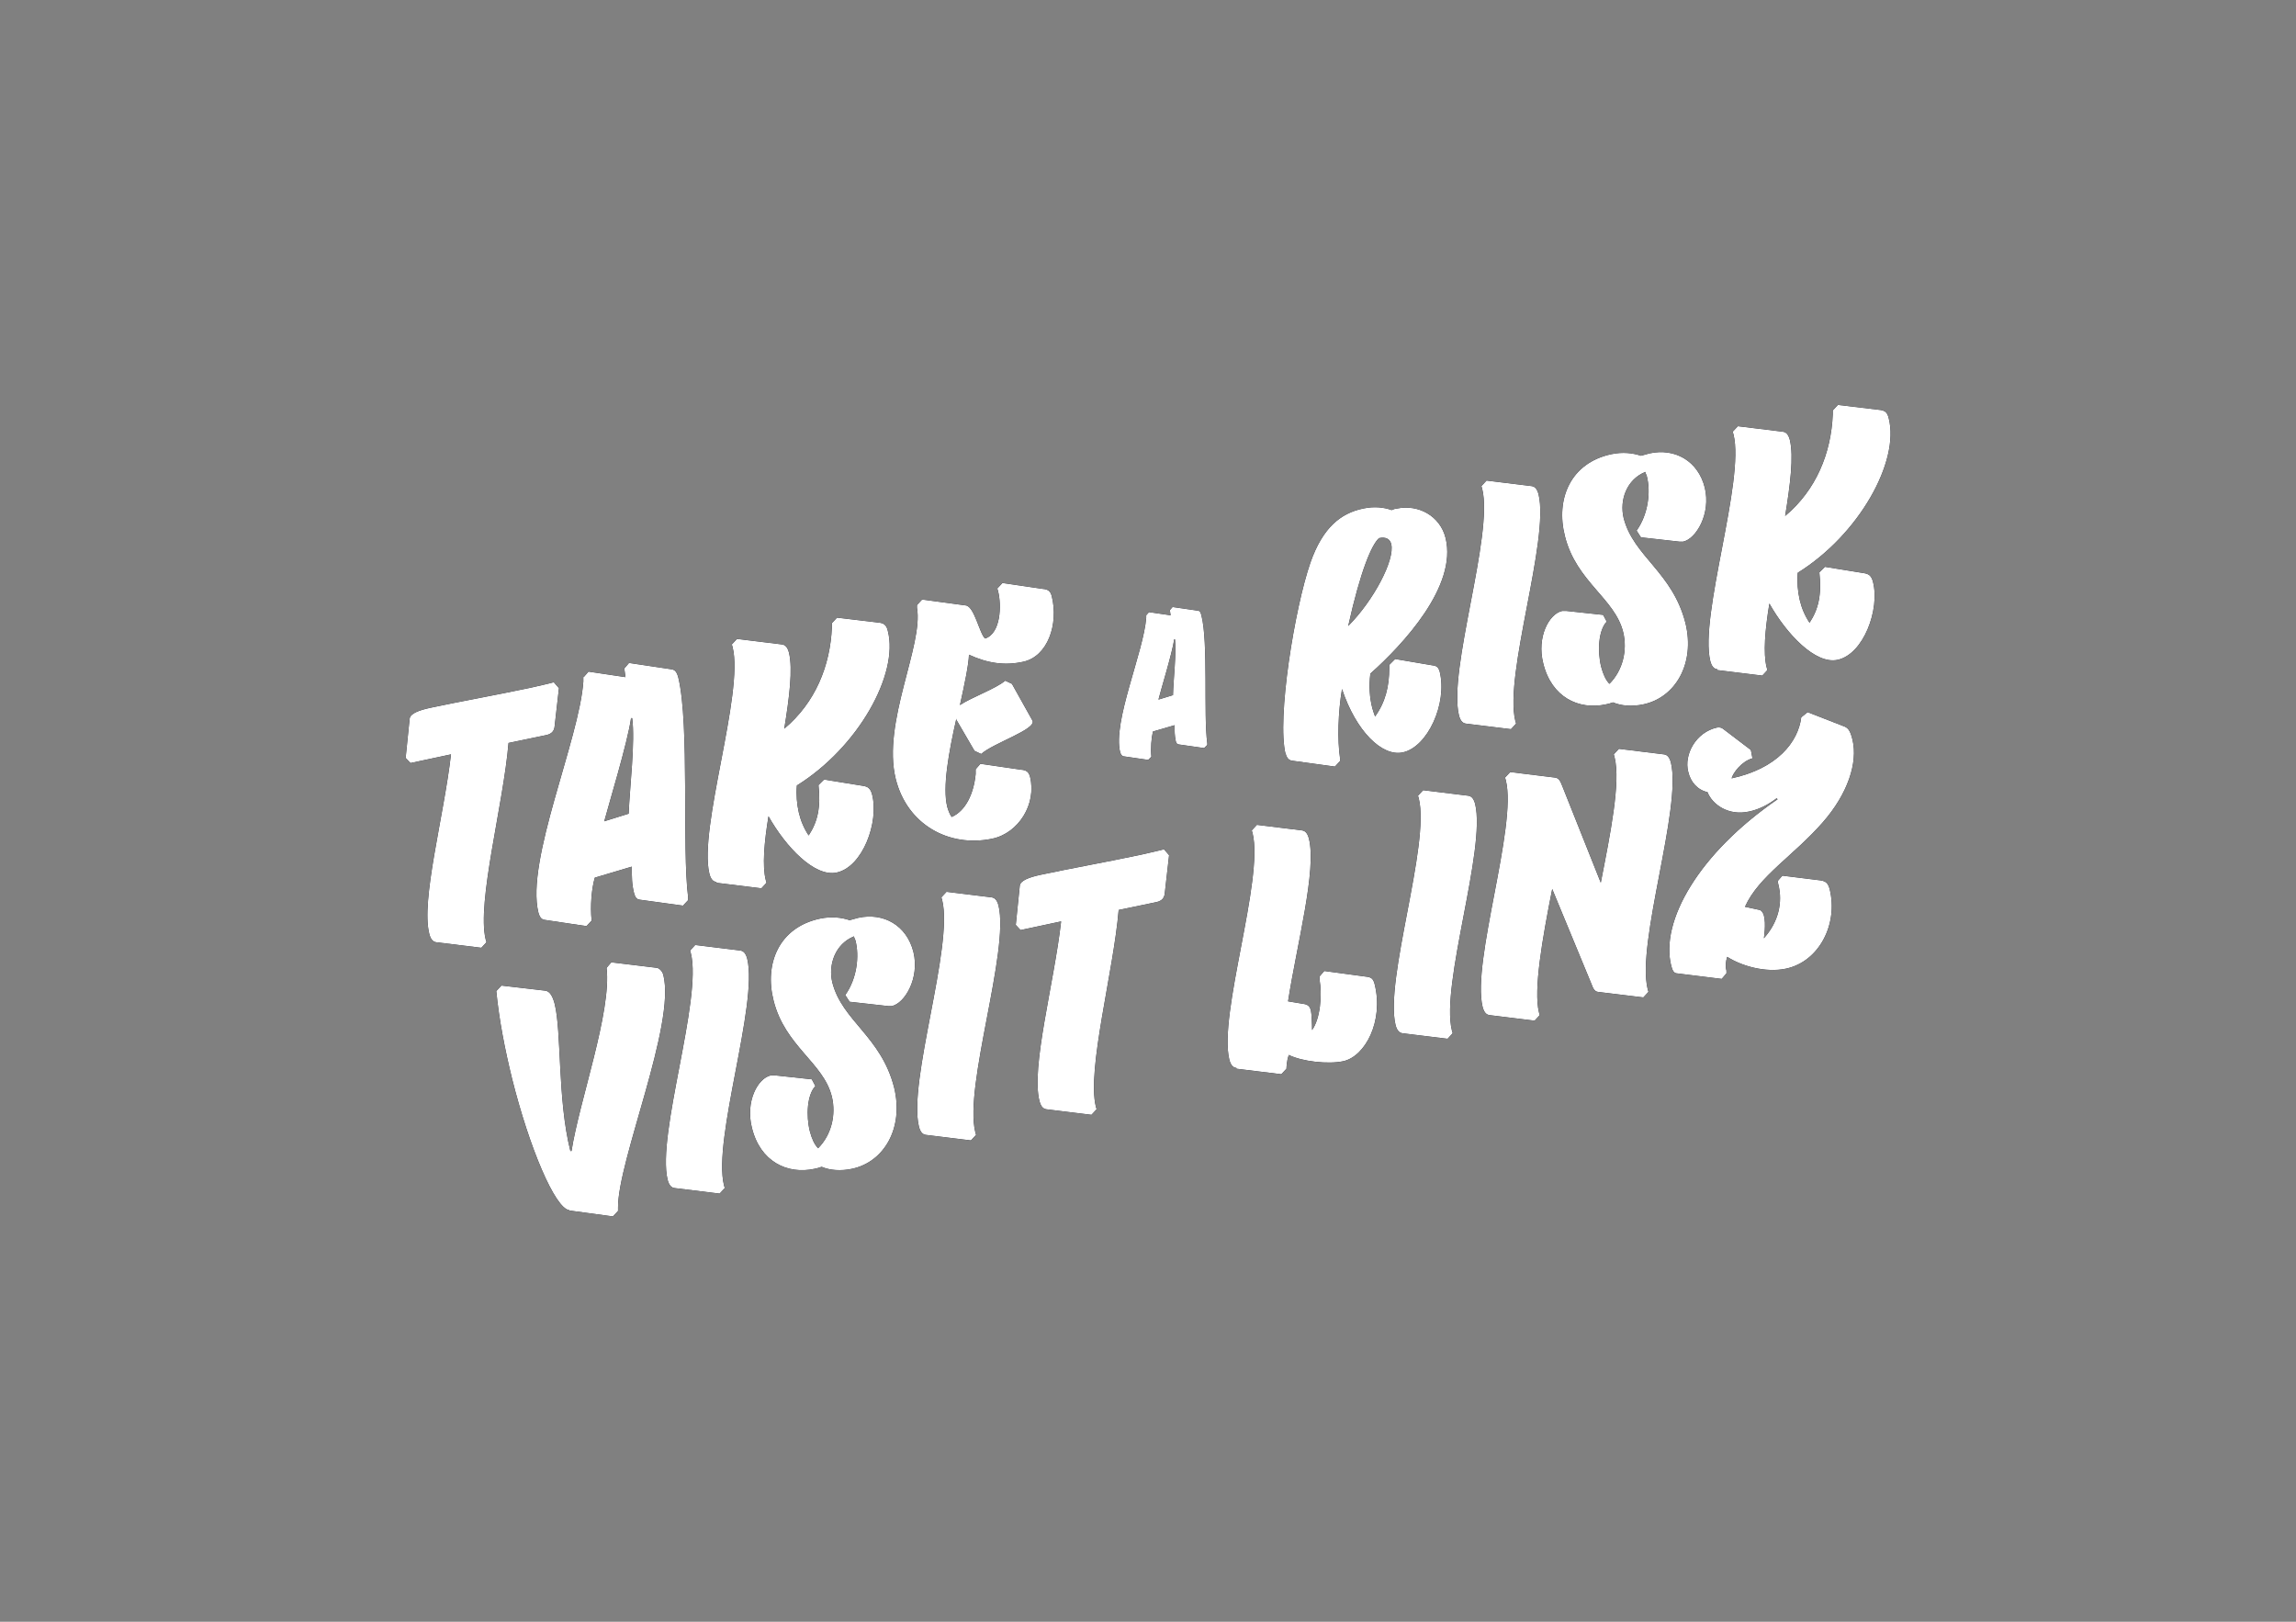
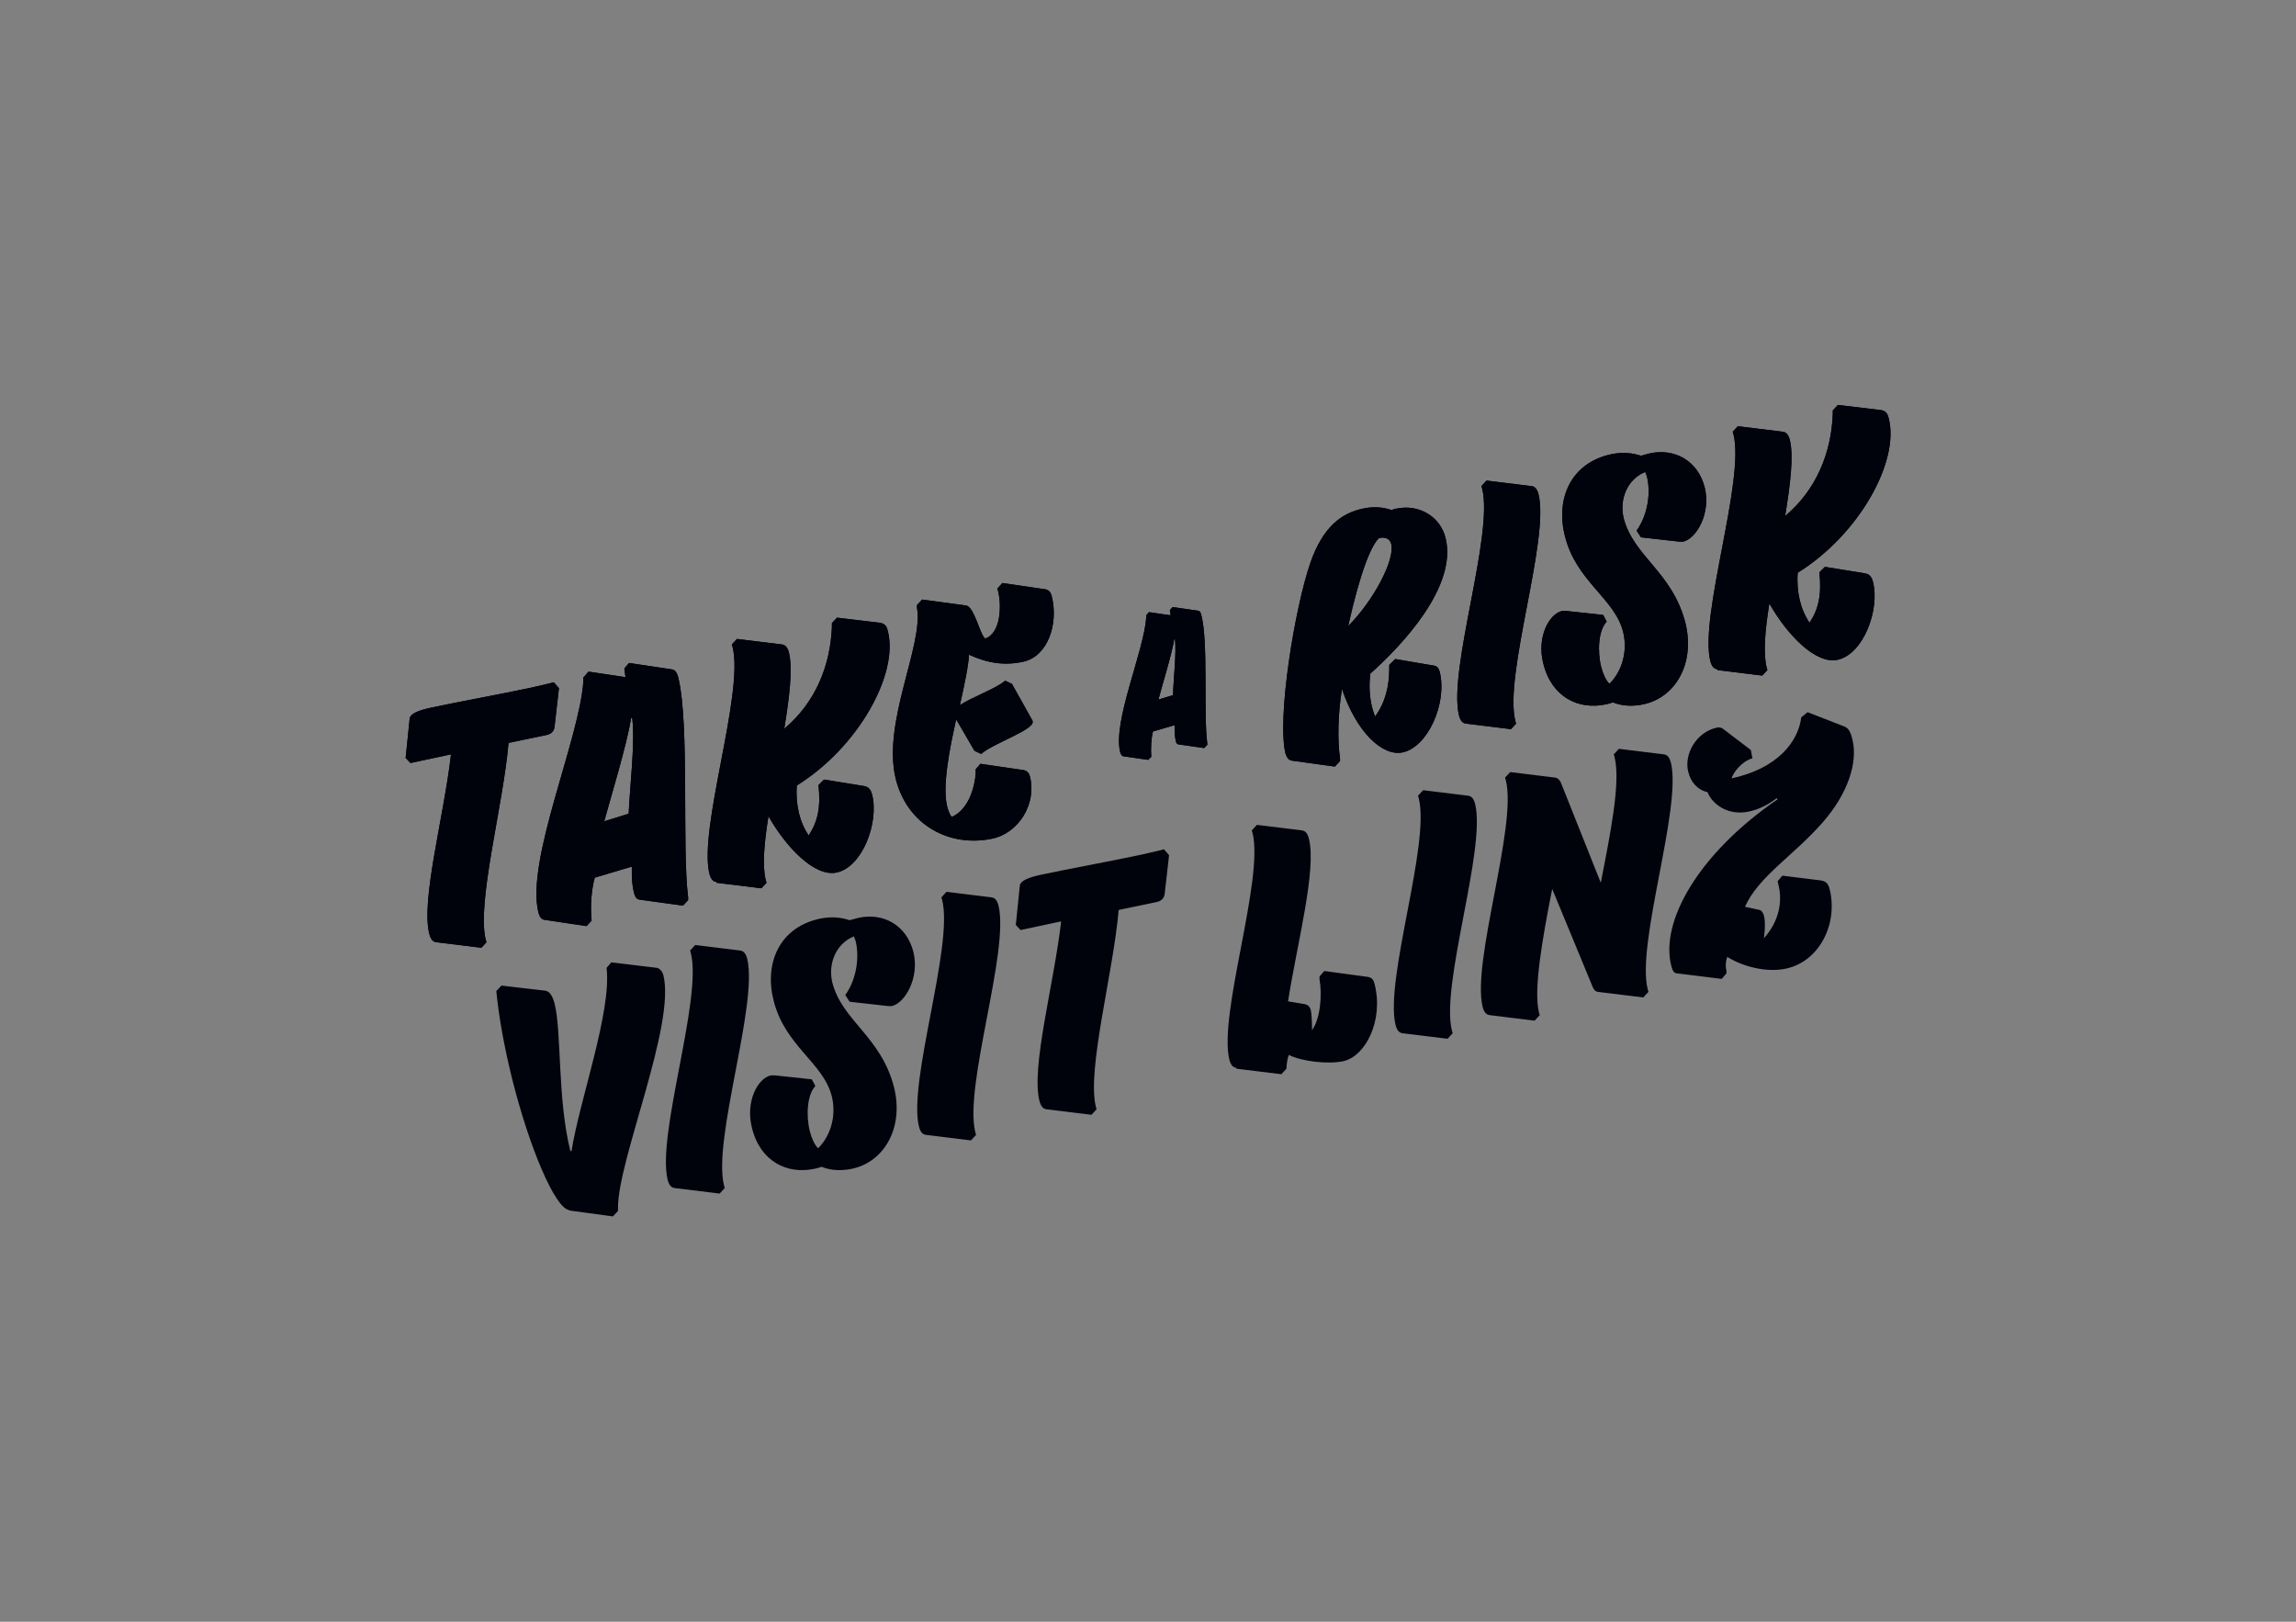
<svg xmlns="http://www.w3.org/2000/svg" id="Schwarz" version="1.1" viewBox="0 0 582.9 411.7">
  <rect x="0" y="0" width="582.9" height="411.7" fill="#808080" stroke="none" />
  <defs>
    <style>
      .st0 {
        fill: none;
      }

      .st1 {
        fill: #00020c;
      }

      .st2 {
        fill: #fff;
      }
    </style>
  </defs>
  <g>
-     <path class="st1" d="M451,202.6l.3.3c-20,13.7-29.9,31-27,42.3.3,1.2.7,1.9,1.5,1.9l11.3,1.4,1.2-1.4v-.7c-.3-1.1-.2-2.3.2-3.5,3.6,2.3,9.7,4.1,14.9,3,8.5-1.8,13.3-11.4,11.1-20.2-.4-1.5-1-2-2.3-2.2l-9.7-1.2-1.2,1.4.2.9c1.1,4.4.1,9.4-3.7,13.6,0,0,.6-3.7,0-5.8-.2-.7-.6-1.3-1.1-1.4l-3.7-.8c3.5-7.8,12.4-13,19.8-21.5,6.3-7.2,8.9-15.1,7.5-20.9-.6-2.5-1.2-3.1-2.4-3.5l-9-3.5-1.6,1.3c-.8,6.3-6.1,13-17.7,15.5.4-1.4,2.5-4.3,5.3-5.1l-.4-2.1-7.1-5.4c-.4-.3-.9-.4-1.5-.3-5.4,1.2-8.4,6.9-7.3,11.2.6,2.6,2.3,4.6,4.9,5.2,1.2,3.1,5.3,6.1,10.6,4.9,2.4-.5,4.8-1.7,7-3.4M394,225.5l10,24.2c.5,1.4.9,2,1.7,2.1l11.5,1.4,1.3-1.4-.2-.7c-2.9-11.7,8.7-46,5.9-57.5-.4-1.5-1-2-1.8-2.1l-11.4-1.4-1.3,1.4.2.7c1.6,6.4-1.1,19.6-3.5,31.9l-9.8-24.6c-.5-1.4-1-2-1.8-2.1l-11.4-1.4-1.3,1.4.2.7c2.9,11.7-8.7,46-5.9,57.5.4,1.5,1,2,1.8,2.1l11.4,1.4,1.3-1.4-.2-.7c-1.4-5.7.8-18.4,3.4-31.5M356.1,262.3l11.4,1.4,1.3-1.4-.2-.7c-2.9-11.7,8.7-46,5.9-57.5-.4-1.5-1-2-1.8-2.1l-11.4-1.4-1.3,1.4.2.7c2.9,11.7-8.7,46-5.9,57.5.4,1.5,1,2,1.8,2.1M313.9,271.3l11.4,1.4,1.3-1.4s0-1.9.6-3.5c3.4,1.7,10,2.4,13.8,1.6,5.6-1.2,10.3-10.2,8-19.5-.3-1.2-.7-1.7-1.7-1.9l-11.1-1.5-1.2,1.4v.7c.7,4.1.2,10-1.9,12.9,0-1.5-.1-4.1-.3-5-.2-.8-.6-1.4-1.6-1.6l-4.2-.7c2.3-14.7,7.3-33.3,5.3-41.3-.4-1.5-1-2-1.8-2.1l-11.4-1.4-1.3,1.4.2.7c2.9,11.7-8.7,46-5.9,57.5.4,1.5,1,2,1.8,2.1M257.8,234.7l1.3,1.4,10.3-2.2c-1.8,15.8-7.7,37.1-5.5,45.6.4,1.5,1,2,1.8,2.1l11.4,1.4,1.3-1.4-.2-.7c-2.3-9.4,4.5-34.3,5.8-49.9l9.6-2c1.4-.3,2-1.1,2.1-2.2l1.1-9.7-1.3-1.5c-1.8.5-3.8.9-5.9,1.4-9.5,2-17.5,3.4-25.5,5.1-2.7.6-5.1,1.4-5.2,2.8l-1,9.8ZM235.1,288.1l11.4,1.4,1.3-1.4-.2-.7c-2.9-11.7,8.7-46,5.9-57.5-.4-1.5-1-2-1.8-2.1l-11.4-1.4-1.3,1.4.2.7c2.9,11.7-8.7,46-5.9,57.5.4,1.5,1,2,1.8,2.1M216.8,237.6c0,.4.3.8.4,1.2,1,3.9.4,9.6-2.6,13.8l1.1,1.7,9.8,1.1c.3,0,.7,0,.9,0,3.3-.7,7.1-7.1,5.5-13.7-1.7-6.8-7.6-10.1-14-8.7-.8.2-1.5.4-2.2.6-2.1-.7-4.6-1-7.5-.4-10.4,2.2-14.2,11.4-11.8,20.8,2.9,11.6,12.7,15.8,14.8,24.4,1.1,4.6-.1,9.7-3.5,13.1-.9-.9-1.6-2.4-2.1-4.3-1-4-.7-9.3,1.4-11.5l-.9-1.7-9.3-1c-.4,0-.7,0-1.1,0-3.3.7-6.5,6.6-4.8,13.3,2.1,8.6,9,11.9,15.9,10.4.6-.1,1.2-.3,1.8-.5,2.1.9,4.9,1.1,7.7.5,8.1-1.7,13.2-10.3,10.7-20.6-3.3-13-13.2-16.9-15.7-26.7-1.1-4.6.8-9.8,5.5-11.7M171.3,301.6l11.4,1.4,1.3-1.4-.2-.7c-2.9-11.7,8.7-46,5.9-57.5-.4-1.5-1-2-1.8-2.1l-11.4-1.4-1.3,1.4.2.7c2.9,11.7-8.7,46-5.9,57.5.4,1.5,1,2,1.8,2.1M144.6,307.3l11,1.5,1.3-1.4v-.8c-.1-12,14.7-46.5,11.5-59.1-.3-1.1-1.1-1.7-1.6-1.8l-11.6-1.4-1.2,1.4c1.3,11.2-6.9,33.7-8.9,46.5h-.3c-3.3-13.1-2.2-30.3-4-37.4-.5-1.9-1.2-3.1-2.3-3.3l-11.2-1.3-1.3,1.4c.7,7.2,2.2,14.9,4,22.2,4.4,17.6,10.9,32.9,14.5,33.4" />
    <path class="st1" d="M436,170.1l11.4,1.4,1.3-1.4-.2-.7c-.9-3.6-.4-9.5.7-16.2,4.4,7.8,11.7,15.5,17.3,14.3,6.6-1.4,10.8-12.8,9-19.8-.4-1.5-1-2-2.3-2.2l-9.9-1.6-1.4,1.4c.6,5.7-.2,9.3-2.5,12.8-1.2-1.8-2-3.7-2.5-5.8-.5-2.2-.7-4.5-.5-6.9,15.6-9.7,25.9-28.3,23.1-39.2-.3-1.3-.8-1.9-2-2.1l-10.9-1.3-1.3,1.4v1c-.4,9.8-4.2,19.2-12.1,25.8,1.3-8,2.2-15.1,1.2-19.3-.4-1.5-1-2-1.8-2.1l-11.4-1.4-1.3,1.4.2.7c2.9,11.7-8.7,46-5.9,57.5.4,1.5,1,2,1.8,2.1M417.7,119.7c0,.4.3.8.4,1.2,1,3.9.4,9.6-2.6,13.8l1.1,1.7,9.8,1.1c.3,0,.7,0,.9,0,3.3-.7,7.1-7.1,5.5-13.7-1.7-6.8-7.6-10.1-14-8.7-.8.2-1.5.4-2.2.6-2.1-.7-4.6-1-7.5-.4-10.4,2.2-14.2,11.4-11.8,20.8,2.9,11.6,12.7,15.8,14.8,24.4,1.1,4.6-.1,9.7-3.5,13.1-.9-.9-1.6-2.4-2.1-4.3-1-4-.7-9.3,1.4-11.5l-.9-1.7-9.3-1c-.4,0-.7,0-1.1,0-3.3.7-6.5,6.6-4.8,13.3,2.1,8.6,9,11.9,15.9,10.4.6-.1,1.2-.3,1.8-.5,2.1.9,4.9,1.1,7.7.5,8.1-1.7,13.2-10.3,10.7-20.6-3.3-13-13.2-16.9-15.7-26.7-1.1-4.6.8-9.8,5.5-11.7M372.2,183.7l11.4,1.4,1.3-1.4-.2-.7c-2.9-11.7,8.7-46,5.9-57.5-.4-1.5-1-2-1.8-2.1l-11.4-1.4-1.3,1.4.2.7c2.9,11.7-8.7,46-5.9,57.5.4,1.5,1,2,1.8,2.1M342.3,158.8c3.1-13.9,5.9-20.5,7.8-22.2,1.8-.4,2.8.3,3.1,1.5,1,4-4.5,14.4-10.9,20.8M326.4,191.3c.3,1.2.9,1.7,1.6,1.8l10.9,1.5,1.3-1.4v-.7c-.7-4.7-.5-11.6.5-17.6,3.6,10.8,10.2,17.2,15.4,16.1,6.3-1.3,11.4-12.4,9.4-20.5-.3-1-.7-1.5-1.9-1.6l-9.4-1.6-1.5,1.5v.8c0,4.7-1,8.7-3.6,12.3-.2-.6-.5-1.3-.7-2.1-.7-2.7-.9-5.7-.5-8.8,8.3-7.4,22.1-22.2,19.1-34.4-1.4-5.7-7-8.6-12.3-7.5-.4,0-1,.2-1.4.4-1.9-.7-4.4-1-7.2-.4-5.8,1.2-10.3,4.9-13.4,13.7-4,11.5-8.6,39.7-6.3,48.7M297.7,176.5l-3.6,1.1c.5-2.1,3.5-11.8,4-15.3h.2c.4,3.5-.4,10.1-.5,14.2M291,156.1v.7c-.6,8.6-8.6,26.5-6.6,34.2.2.6.5,1,.9,1l6.2.9.8-.8c-.2-2.2,0-4.7.4-6.4l5.5-1.6c0,1.5,0,2.6.3,4,.1.6.4.9.9.9l6.3.9.8-.8v-.4c-1-7.3.3-25.6-1.5-32.5-.2-.9-.5-1.2-1.1-1.2l-6.2-.9-.7.8.2,1.3-5.5-.8-.7.8ZM242.8,182.7l4.6,7.9,1.7.8c3.1-2.8,14.2-6.3,13-8.5l-5.2-9.3-1.7-.8c-2.3,2-8.5,4.2-11.5,6.2,1.2-5.4,2.2-10.2,2.3-12.8,4.8,2.2,9.1,2.8,13.7,1.8,6.3-1.3,9.1-9.6,7.3-16.7-.3-1.1-.8-1.7-2.3-1.8l-10.2-1.5-1.3,1.4.2.7c.9,3.6.7,10.7-3.3,12-1.4-1.1-2.7-8.1-4.9-8.4l-11.1-1.5-1.3,1.4v.7c1.7,9.5-8.9,29.1-5.4,43.4,2.9,11.7,13.6,17.5,24.5,15.2,6.7-1.4,11.3-8.8,9.6-15.7-.3-1.1-.8-1.7-2.3-1.8l-10.3-1.5-1.2,1.4v1.2c-.5,5.1-2.6,9.4-6.1,10.9-.5-.7-.8-1.5-1.1-2.5-1.3-5,.4-14.1,2.3-22.5M181.9,224.1l11.4,1.4,1.3-1.4-.2-.7c-.9-3.6-.4-9.5.7-16.2,4.4,7.8,11.7,15.5,17.3,14.3,6.6-1.4,10.8-12.8,9-19.8-.4-1.5-1-2-2.3-2.2l-9.9-1.6-1.4,1.4c.6,5.7-.2,9.3-2.5,12.8-1.2-1.8-2-3.7-2.5-5.8-.5-2.2-.7-4.5-.5-6.9,15.6-9.7,25.9-28.3,23.1-39.2-.3-1.3-.8-1.9-2-2.1l-10.9-1.3-1.3,1.4v1c-.4,9.8-4.2,19.2-12.1,25.8,1.3-8,2.2-15.1,1.2-19.3-.4-1.5-1-2-1.8-2.1l-11.4-1.4-1.3,1.4.2.7c2.9,11.7-8.7,46-5.9,57.5.4,1.5,1,2,1.8,2.1M159.5,206.6l-6.1,1.9c.9-3.5,6-20.2,6.8-26.2h.3c.8,5.9-.6,17.4-.9,24.3M148.1,171.8v1.2c-1,14.7-14.7,45.5-11.4,58.7.3,1.1.8,1.7,1.5,1.8l10.7,1.6,1.3-1.4c-.4-3.8,0-8.1.8-10.9l9.4-2.8c0,2.5,0,4.5.6,6.8.3,1,.6,1.5,1.5,1.6l10.9,1.5,1.3-1.4v-.7c-1.6-12.4.4-43.9-2.5-55.8-.4-1.5-.9-2-1.8-2.1l-10.7-1.6-1.2,1.4.3,2.2-9.4-1.4-1.2,1.4ZM102.9,192.3l1.3,1.4,10.3-2.2c-1.8,15.8-7.7,37.1-5.5,45.6.4,1.5,1,2,1.8,2.1l11.4,1.4,1.3-1.4-.2-.7c-2.3-9.4,4.5-34.3,5.8-49.9l9.6-2c1.4-.3,2-1.1,2.1-2.2l1.1-9.7-1.3-1.5c-1.8.5-3.8.9-5.9,1.4-9.5,2-17.5,3.4-25.5,5.1-2.7.6-5.1,1.4-5.2,2.8l-1,9.8Z" />
  </g>
  <g>
    <path class="st1" d="M451,202.6l.3.3c-20,13.7-29.9,31-27,42.3.3,1.2.7,1.9,1.5,1.9l11.3,1.4,1.2-1.4v-.7c-.3-1.1-.2-2.3.2-3.5,3.6,2.3,9.7,4.1,14.9,3,8.5-1.8,13.3-11.4,11.1-20.2-.4-1.5-1-2-2.3-2.2l-9.7-1.2-1.2,1.4.2.9c1.1,4.4.1,9.4-3.7,13.6,0,0,.6-3.7,0-5.8-.2-.7-.6-1.3-1.1-1.4l-3.7-.8c3.5-7.8,12.4-13,19.8-21.5,6.3-7.2,8.9-15.1,7.5-20.9-.6-2.5-1.2-3.1-2.4-3.5l-9-3.5-1.6,1.3c-.8,6.3-6.1,13-17.7,15.5.4-1.4,2.5-4.3,5.3-5.1l-.4-2.1-7.1-5.4c-.4-.3-.9-.4-1.5-.3-5.4,1.2-8.4,6.9-7.3,11.2.6,2.6,2.3,4.6,4.9,5.2,1.2,3.1,5.3,6.1,10.6,4.9,2.4-.5,4.8-1.7,7-3.4M394,225.5l10,24.2c.5,1.4.9,2,1.7,2.1l11.5,1.4,1.3-1.4-.2-.7c-2.9-11.7,8.7-46,5.9-57.5-.4-1.5-1-2-1.8-2.1l-11.4-1.4-1.3,1.4.2.7c1.6,6.4-1.1,19.6-3.5,31.9l-9.8-24.6c-.5-1.4-1-2-1.8-2.1l-11.4-1.4-1.3,1.4.2.7c2.9,11.7-8.7,46-5.9,57.5.4,1.5,1,2,1.8,2.1l11.4,1.4,1.3-1.4-.2-.7c-1.4-5.7.8-18.4,3.4-31.5M356.1,262.3l11.4,1.4,1.3-1.4-.2-.7c-2.9-11.7,8.7-46,5.9-57.5-.4-1.5-1-2-1.8-2.1l-11.4-1.4-1.3,1.4.2.7c2.9,11.7-8.7,46-5.9,57.5.4,1.5,1,2,1.8,2.1M313.9,271.3l11.4,1.4,1.3-1.4s0-1.9.6-3.5c3.4,1.7,10,2.4,13.8,1.6,5.6-1.2,10.3-10.2,8-19.5-.3-1.2-.7-1.7-1.7-1.9l-11.1-1.5-1.2,1.4v.7c.7,4.1.2,10-1.9,12.9,0-1.5-.1-4.1-.3-5-.2-.8-.6-1.4-1.6-1.6l-4.2-.7c2.3-14.7,7.3-33.3,5.3-41.3-.4-1.5-1-2-1.8-2.1l-11.4-1.4-1.3,1.4.2.7c2.9,11.7-8.7,46-5.9,57.5.4,1.5,1,2,1.8,2.1M257.8,234.7l1.3,1.4,10.3-2.2c-1.8,15.8-7.7,37.1-5.5,45.6.4,1.5,1,2,1.8,2.1l11.4,1.4,1.3-1.4-.2-.7c-2.3-9.4,4.5-34.3,5.8-49.9l9.6-2c1.4-.3,2-1.1,2.1-2.2l1.1-9.7-1.3-1.5c-1.8.5-3.8.9-5.9,1.4-9.5,2-17.5,3.4-25.5,5.1-2.7.6-5.1,1.4-5.2,2.8l-1,9.8ZM235.1,288.1l11.4,1.4,1.3-1.4-.2-.7c-2.9-11.7,8.7-46,5.9-57.5-.4-1.5-1-2-1.8-2.1l-11.4-1.4-1.3,1.4.2.7c2.9,11.7-8.7,46-5.9,57.5.4,1.5,1,2,1.8,2.1M216.8,237.6c0,.4.3.8.4,1.2,1,3.9.4,9.6-2.6,13.8l1.1,1.7,9.8,1.1c.3,0,.7,0,.9,0,3.3-.7,7.1-7.1,5.5-13.7-1.7-6.8-7.6-10.1-14-8.7-.8.2-1.5.4-2.2.6-2.1-.7-4.6-1-7.5-.4-10.4,2.2-14.2,11.4-11.8,20.8,2.9,11.6,12.7,15.8,14.8,24.4,1.1,4.6-.1,9.7-3.5,13.1-.9-.9-1.6-2.4-2.1-4.3-1-4-.7-9.3,1.4-11.5l-.9-1.7-9.3-1c-.4,0-.7,0-1.1,0-3.3.7-6.5,6.6-4.8,13.3,2.1,8.6,9,11.9,15.9,10.4.6-.1,1.2-.3,1.8-.5,2.1.9,4.9,1.1,7.7.5,8.1-1.7,13.2-10.3,10.7-20.6-3.3-13-13.2-16.9-15.7-26.7-1.1-4.6.8-9.8,5.5-11.7M171.3,301.6l11.4,1.4,1.3-1.4-.2-.7c-2.9-11.7,8.7-46,5.9-57.5-.4-1.5-1-2-1.8-2.1l-11.4-1.4-1.3,1.4.2.7c2.9,11.7-8.7,46-5.9,57.5.4,1.5,1,2,1.8,2.1M144.6,307.3l11,1.5,1.3-1.4v-.8c-.1-12,14.7-46.5,11.5-59.1-.3-1.1-1.1-1.7-1.6-1.8l-11.6-1.4-1.2,1.4c1.3,11.2-6.9,33.7-8.9,46.5h-.3c-3.3-13.1-2.2-30.3-4-37.4-.5-1.9-1.2-3.1-2.3-3.3l-11.2-1.3-1.3,1.4c.7,7.2,2.2,14.9,4,22.2,4.4,17.6,10.9,32.9,14.5,33.4" />
    <path class="st1" d="M436,170.1l11.4,1.4,1.3-1.4-.2-.7c-.9-3.6-.4-9.5.7-16.2,4.4,7.8,11.7,15.5,17.3,14.3,6.6-1.4,10.8-12.8,9-19.8-.4-1.5-1-2-2.3-2.2l-9.9-1.6-1.4,1.4c.6,5.7-.2,9.3-2.5,12.8-1.2-1.8-2-3.7-2.5-5.8-.5-2.2-.7-4.5-.5-6.9,15.6-9.7,25.9-28.3,23.1-39.2-.3-1.3-.8-1.9-2-2.1l-10.9-1.3-1.3,1.4v1c-.4,9.8-4.2,19.2-12.1,25.8,1.3-8,2.2-15.1,1.2-19.3-.4-1.5-1-2-1.8-2.1l-11.4-1.4-1.3,1.4.2.7c2.9,11.7-8.7,46-5.9,57.5.4,1.5,1,2,1.8,2.1M417.7,119.7c0,.4.3.8.4,1.2,1,3.9.4,9.6-2.6,13.8l1.1,1.7,9.8,1.1c.3,0,.7,0,.9,0,3.3-.7,7.1-7.1,5.5-13.7-1.7-6.8-7.6-10.1-14-8.7-.8.2-1.5.4-2.2.6-2.1-.7-4.6-1-7.5-.4-10.4,2.2-14.2,11.4-11.8,20.8,2.9,11.6,12.7,15.8,14.8,24.4,1.1,4.6-.1,9.7-3.5,13.1-.9-.9-1.6-2.4-2.1-4.3-1-4-.7-9.3,1.4-11.5l-.9-1.7-9.3-1c-.4,0-.7,0-1.1,0-3.3.7-6.5,6.6-4.8,13.3,2.1,8.6,9,11.9,15.9,10.4.6-.1,1.2-.3,1.8-.5,2.1.9,4.9,1.1,7.7.5,8.1-1.7,13.2-10.3,10.7-20.6-3.3-13-13.2-16.9-15.7-26.7-1.1-4.6.8-9.8,5.5-11.7M372.2,183.7l11.4,1.4,1.3-1.4-.2-.7c-2.9-11.7,8.7-46,5.9-57.5-.4-1.5-1-2-1.8-2.1l-11.4-1.4-1.3,1.4.2.7c2.9,11.7-8.7,46-5.9,57.5.4,1.5,1,2,1.8,2.1M342.3,158.8c3.1-13.9,5.9-20.5,7.8-22.2,1.8-.4,2.8.3,3.1,1.5,1,4-4.5,14.4-10.9,20.8M326.4,191.3c.3,1.2.9,1.7,1.6,1.8l10.9,1.5,1.3-1.4v-.7c-.7-4.7-.5-11.6.5-17.6,3.6,10.8,10.2,17.2,15.4,16.1,6.3-1.3,11.4-12.4,9.4-20.5-.3-1-.7-1.5-1.9-1.6l-9.4-1.6-1.5,1.5v.8c0,4.7-1,8.7-3.6,12.3-.2-.6-.5-1.3-.7-2.1-.7-2.7-.9-5.7-.5-8.8,8.3-7.4,22.1-22.2,19.1-34.4-1.4-5.7-7-8.6-12.3-7.5-.4,0-1,.2-1.4.4-1.9-.7-4.4-1-7.2-.4-5.8,1.2-10.3,4.9-13.4,13.7-4,11.5-8.6,39.7-6.3,48.7M297.7,176.5l-3.6,1.1c.5-2.1,3.5-11.8,4-15.3h.2c.4,3.5-.4,10.1-.5,14.2M291,156.1v.7c-.6,8.6-8.6,26.5-6.6,34.2.2.6.5,1,.9,1l6.2.9.8-.8c-.2-2.2,0-4.7.4-6.4l5.5-1.6c0,1.5,0,2.6.3,4,.1.6.4.9.9.9l6.3.9.8-.8v-.4c-1-7.3.3-25.6-1.5-32.5-.2-.9-.5-1.2-1.1-1.2l-6.2-.9-.7.8.2,1.3-5.5-.8-.7.8ZM242.8,182.7l4.6,7.9,1.7.8c3.1-2.8,14.2-6.3,13-8.5l-5.2-9.3-1.7-.8c-2.3,2-8.5,4.2-11.5,6.2,1.2-5.4,2.2-10.2,2.3-12.8,4.8,2.2,9.1,2.8,13.7,1.8,6.3-1.3,9.1-9.6,7.3-16.7-.3-1.1-.8-1.7-2.3-1.8l-10.2-1.5-1.3,1.4.2.7c.9,3.6.7,10.7-3.3,12-1.4-1.1-2.7-8.1-4.9-8.4l-11.1-1.5-1.3,1.4v.7c1.7,9.5-8.9,29.1-5.4,43.4,2.9,11.7,13.6,17.5,24.5,15.2,6.7-1.4,11.3-8.8,9.6-15.7-.3-1.1-.8-1.7-2.3-1.8l-10.3-1.5-1.2,1.4v1.2c-.5,5.1-2.6,9.4-6.1,10.9-.5-.7-.8-1.5-1.1-2.5-1.3-5,.4-14.1,2.3-22.5M181.9,224.1l11.4,1.4,1.3-1.4-.2-.7c-.9-3.6-.4-9.5.7-16.2,4.4,7.8,11.7,15.5,17.3,14.3,6.6-1.4,10.8-12.8,9-19.8-.4-1.5-1-2-2.3-2.2l-9.9-1.6-1.4,1.4c.6,5.7-.2,9.3-2.5,12.8-1.2-1.8-2-3.7-2.5-5.8-.5-2.2-.7-4.5-.5-6.9,15.6-9.7,25.9-28.3,23.1-39.2-.3-1.3-.8-1.9-2-2.1l-10.9-1.3-1.3,1.4v1c-.4,9.8-4.2,19.2-12.1,25.8,1.3-8,2.2-15.1,1.2-19.3-.4-1.5-1-2-1.8-2.1l-11.4-1.4-1.3,1.4.2.7c2.9,11.7-8.7,46-5.9,57.5.4,1.5,1,2,1.8,2.1M159.5,206.6l-6.1,1.9c.9-3.5,6-20.2,6.8-26.2h.3c.8,5.9-.6,17.4-.9,24.3M148.1,171.8v1.2c-1,14.7-14.7,45.5-11.4,58.7.3,1.1.8,1.7,1.5,1.8l10.7,1.6,1.3-1.4c-.4-3.8,0-8.1.8-10.9l9.4-2.8c0,2.5,0,4.5.6,6.8.3,1,.6,1.5,1.5,1.6l10.9,1.5,1.3-1.4v-.7c-1.6-12.4.4-43.9-2.5-55.8-.4-1.5-.9-2-1.8-2.1l-10.7-1.6-1.2,1.4.3,2.2-9.4-1.4-1.2,1.4ZM102.9,192.3l1.3,1.4,10.3-2.2c-1.8,15.8-7.7,37.1-5.5,45.6.4,1.5,1,2,1.8,2.1l11.4,1.4,1.3-1.4-.2-.7c-2.3-9.4,4.5-34.3,5.8-49.9l9.6-2c1.4-.3,2-1.1,2.1-2.2l1.1-9.7-1.3-1.5c-1.8.5-3.8.9-5.9,1.4-9.5,2-17.5,3.4-25.5,5.1-2.7.6-5.1,1.4-5.2,2.8l-1,9.8Z" />
  </g>
  <g>
-     <path class="st2" d="M451,202.6l.3.3c-20,13.7-29.9,31-27,42.3.3,1.2.7,1.9,1.5,1.9l11.3,1.4,1.2-1.4v-.7c-.3-1.1-.2-2.3.2-3.5,3.6,2.3,9.7,4.1,14.9,3,8.5-1.8,13.3-11.4,11.1-20.2-.4-1.5-1-2-2.3-2.2l-9.7-1.2-1.2,1.4.2.9c1.1,4.4.1,9.4-3.7,13.6,0,0,.6-3.7,0-5.8-.2-.7-.6-1.3-1.1-1.4l-3.7-.8c3.5-7.8,12.4-13,19.8-21.5,6.3-7.2,8.9-15.1,7.5-20.9-.6-2.5-1.2-3.1-2.4-3.5l-9-3.5-1.6,1.3c-.8,6.3-6.1,13-17.7,15.5.4-1.4,2.5-4.3,5.3-5.1l-.4-2.1-7.1-5.4c-.4-.3-.9-.4-1.5-.3-5.4,1.2-8.4,6.9-7.3,11.2.6,2.6,2.3,4.6,4.9,5.2,1.2,3.1,5.3,6.1,10.6,4.9,2.4-.5,4.8-1.7,7-3.4M394,225.5l10,24.2c.5,1.4.9,2,1.7,2.1l11.5,1.4,1.3-1.4-.2-.7c-2.9-11.7,8.7-46,5.9-57.5-.4-1.5-1-2-1.8-2.1l-11.4-1.4-1.3,1.4.2.7c1.6,6.4-1.1,19.6-3.5,31.9l-9.8-24.6c-.5-1.4-1-2-1.8-2.1l-11.4-1.4-1.3,1.4.2.7c2.9,11.7-8.7,46-5.9,57.5.4,1.5,1,2,1.8,2.1l11.4,1.4,1.3-1.4-.2-.7c-1.4-5.7.8-18.4,3.4-31.5M356.1,262.3l11.4,1.4,1.3-1.4-.2-.7c-2.9-11.7,8.7-46,5.9-57.5-.4-1.5-1-2-1.8-2.1l-11.4-1.4-1.3,1.4.2.7c2.9,11.7-8.7,46-5.9,57.5.4,1.5,1,2,1.8,2.1M313.9,271.3l11.4,1.4,1.3-1.4s0-1.9.6-3.5c3.4,1.7,10,2.4,13.8,1.6,5.6-1.2,10.3-10.2,8-19.5-.3-1.2-.7-1.7-1.7-1.9l-11.1-1.5-1.2,1.4v.7c.7,4.1.2,10-1.9,12.9,0-1.5-.1-4.1-.3-5-.2-.8-.6-1.4-1.6-1.6l-4.2-.7c2.3-14.7,7.3-33.3,5.3-41.3-.4-1.5-1-2-1.8-2.1l-11.4-1.4-1.3,1.4.2.7c2.9,11.7-8.7,46-5.9,57.5.4,1.5,1,2,1.8,2.1M257.8,234.7l1.3,1.4,10.3-2.2c-1.8,15.8-7.7,37.1-5.5,45.6.4,1.5,1,2,1.8,2.1l11.4,1.4,1.3-1.4-.2-.7c-2.3-9.4,4.5-34.3,5.8-49.9l9.6-2c1.4-.3,2-1.1,2.1-2.2l1.1-9.7-1.3-1.5c-1.8.5-3.8.9-5.9,1.4-9.5,2-17.5,3.4-25.5,5.1-2.7.6-5.1,1.4-5.2,2.8l-1,9.8ZM235.1,288.1l11.4,1.4,1.3-1.4-.2-.7c-2.9-11.7,8.7-46,5.9-57.5-.4-1.5-1-2-1.8-2.1l-11.4-1.4-1.3,1.4.2.7c2.9,11.7-8.7,46-5.9,57.5.4,1.5,1,2,1.8,2.1M216.8,237.6c0,.4.3.8.4,1.2,1,3.9.4,9.6-2.6,13.8l1.1,1.7,9.8,1.1c.3,0,.7,0,.9,0,3.3-.7,7.1-7.1,5.5-13.7-1.7-6.8-7.6-10.1-14-8.7-.8.2-1.5.4-2.2.6-2.1-.7-4.6-1-7.5-.4-10.4,2.2-14.2,11.4-11.8,20.8,2.9,11.6,12.7,15.8,14.8,24.4,1.1,4.6-.1,9.7-3.5,13.1-.9-.9-1.6-2.4-2.1-4.3-1-4-.7-9.3,1.4-11.5l-.9-1.7-9.3-1c-.4,0-.7,0-1.1,0-3.3.7-6.5,6.6-4.8,13.3,2.1,8.6,9,11.9,15.9,10.4.6-.1,1.2-.3,1.8-.5,2.1.9,4.9,1.1,7.7.5,8.1-1.7,13.2-10.3,10.7-20.6-3.3-13-13.2-16.9-15.7-26.7-1.1-4.6.8-9.8,5.5-11.7M171.3,301.6l11.4,1.4,1.3-1.4-.2-.7c-2.9-11.7,8.7-46,5.9-57.5-.4-1.5-1-2-1.8-2.1l-11.4-1.4-1.3,1.4.2.7c2.9,11.7-8.7,46-5.9,57.5.4,1.5,1,2,1.8,2.1M144.6,307.3l11,1.5,1.3-1.4v-.8c-.1-12,14.7-46.5,11.5-59.1-.3-1.1-1.1-1.7-1.6-1.8l-11.6-1.4-1.2,1.4c1.3,11.2-6.9,33.7-8.9,46.5h-.3c-3.3-13.1-2.2-30.3-4-37.4-.5-1.9-1.2-3.1-2.3-3.3l-11.2-1.3-1.3,1.4c.7,7.2,2.2,14.9,4,22.2,4.4,17.6,10.9,32.9,14.5,33.4" />
-     <path class="st2" d="M436,170.1l11.4,1.4,1.3-1.4-.2-.7c-.9-3.6-.4-9.5.7-16.2,4.4,7.8,11.7,15.5,17.3,14.3,6.6-1.4,10.8-12.8,9-19.8-.4-1.5-1-2-2.3-2.2l-9.9-1.6-1.4,1.4c.6,5.7-.2,9.3-2.5,12.8-1.2-1.8-2-3.7-2.5-5.8-.5-2.2-.7-4.5-.5-6.9,15.6-9.7,25.9-28.3,23.1-39.2-.3-1.3-.8-1.9-2-2.1l-10.9-1.3-1.3,1.4v1c-.4,9.8-4.2,19.2-12.1,25.8,1.3-8,2.2-15.1,1.2-19.3-.4-1.5-1-2-1.8-2.1l-11.4-1.4-1.3,1.4.2.7c2.9,11.7-8.7,46-5.9,57.5.4,1.5,1,2,1.8,2.1M417.7,119.7c0,.4.3.8.4,1.2,1,3.9.4,9.6-2.6,13.8l1.1,1.7,9.8,1.1c.3,0,.7,0,.9,0,3.3-.7,7.1-7.1,5.5-13.7-1.7-6.8-7.6-10.1-14-8.7-.8.2-1.5.4-2.2.6-2.1-.7-4.6-1-7.5-.4-10.4,2.2-14.2,11.4-11.8,20.8,2.9,11.6,12.7,15.8,14.8,24.4,1.1,4.6-.1,9.7-3.5,13.1-.9-.9-1.6-2.4-2.1-4.3-1-4-.7-9.3,1.4-11.5l-.9-1.7-9.3-1c-.4,0-.7,0-1.1,0-3.3.7-6.5,6.6-4.8,13.3,2.1,8.6,9,11.9,15.9,10.4.6-.1,1.2-.3,1.8-.5,2.1.9,4.9,1.1,7.7.5,8.1-1.7,13.2-10.3,10.7-20.6-3.3-13-13.2-16.9-15.7-26.7-1.1-4.6.8-9.8,5.5-11.7M372.2,183.7l11.4,1.4,1.3-1.4-.2-.7c-2.9-11.7,8.7-46,5.9-57.5-.4-1.5-1-2-1.8-2.1l-11.4-1.4-1.3,1.4.2.7c2.9,11.7-8.7,46-5.9,57.5.4,1.5,1,2,1.8,2.1M342.3,158.8c3.1-13.9,5.9-20.5,7.8-22.2,1.8-.4,2.8.3,3.1,1.5,1,4-4.5,14.4-10.9,20.8M326.4,191.3c.3,1.2.9,1.7,1.6,1.8l10.9,1.5,1.3-1.4v-.7c-.7-4.7-.5-11.6.5-17.6,3.6,10.8,10.2,17.2,15.4,16.1,6.3-1.3,11.4-12.4,9.4-20.5-.3-1-.7-1.5-1.9-1.6l-9.4-1.6-1.5,1.5v.8c0,4.7-1,8.7-3.6,12.3-.2-.6-.5-1.3-.7-2.1-.7-2.7-.9-5.7-.5-8.8,8.3-7.4,22.1-22.2,19.1-34.4-1.4-5.7-7-8.6-12.3-7.5-.4,0-1,.2-1.4.4-1.9-.7-4.4-1-7.2-.4-5.8,1.2-10.3,4.9-13.4,13.7-4,11.5-8.6,39.7-6.3,48.7M297.7,176.5l-3.6,1.1c.5-2.1,3.5-11.8,4-15.3h.2c.4,3.5-.4,10.1-.5,14.2M291,156.1v.7c-.6,8.6-8.6,26.5-6.6,34.2.2.6.5,1,.9,1l6.2.9.8-.8c-.2-2.2,0-4.7.4-6.4l5.5-1.6c0,1.5,0,2.6.3,4,.1.6.4.9.9.9l6.3.9.8-.8v-.4c-1-7.3.3-25.6-1.5-32.5-.2-.9-.5-1.2-1.1-1.2l-6.2-.9-.7.8.2,1.3-5.5-.8-.7.8ZM242.8,182.7l4.6,7.9,1.7.8c3.1-2.8,14.2-6.3,13-8.5l-5.2-9.3-1.7-.8c-2.3,2-8.5,4.2-11.5,6.2,1.2-5.4,2.2-10.2,2.3-12.8,4.8,2.2,9.1,2.8,13.7,1.8,6.3-1.3,9.1-9.6,7.3-16.7-.3-1.1-.8-1.7-2.3-1.8l-10.2-1.5-1.3,1.4.2.7c.9,3.6.7,10.7-3.3,12-1.4-1.1-2.7-8.1-4.9-8.4l-11.1-1.5-1.3,1.4v.7c1.7,9.5-8.9,29.1-5.4,43.4,2.9,11.7,13.6,17.5,24.5,15.2,6.7-1.4,11.3-8.8,9.6-15.7-.3-1.1-.8-1.7-2.3-1.8l-10.3-1.5-1.2,1.4v1.2c-.5,5.1-2.6,9.4-6.1,10.9-.5-.7-.8-1.5-1.1-2.5-1.3-5,.4-14.1,2.3-22.5M181.9,224.1l11.4,1.4,1.3-1.4-.2-.7c-.9-3.6-.4-9.5.7-16.2,4.4,7.8,11.7,15.5,17.3,14.3,6.6-1.4,10.8-12.8,9-19.8-.4-1.5-1-2-2.3-2.2l-9.9-1.6-1.4,1.4c.6,5.7-.2,9.3-2.5,12.8-1.2-1.8-2-3.7-2.5-5.8-.5-2.2-.7-4.5-.5-6.9,15.6-9.7,25.9-28.3,23.1-39.2-.3-1.3-.8-1.9-2-2.1l-10.9-1.3-1.3,1.4v1c-.4,9.8-4.2,19.2-12.1,25.8,1.3-8,2.2-15.1,1.2-19.3-.4-1.5-1-2-1.8-2.1l-11.4-1.4-1.3,1.4.2.7c2.9,11.7-8.7,46-5.9,57.5.4,1.5,1,2,1.8,2.1M159.5,206.6l-6.1,1.9c.9-3.5,6-20.2,6.8-26.2h.3c.8,5.9-.6,17.4-.9,24.3M148.1,171.8v1.2c-1,14.7-14.7,45.5-11.4,58.7.3,1.1.8,1.7,1.5,1.8l10.7,1.6,1.3-1.4c-.4-3.8,0-8.1.8-10.9l9.4-2.8c0,2.5,0,4.5.6,6.8.3,1,.6,1.5,1.5,1.6l10.9,1.5,1.3-1.4v-.7c-1.6-12.4.4-43.9-2.5-55.8-.4-1.5-.9-2-1.8-2.1l-10.7-1.6-1.2,1.4.3,2.2-9.4-1.4-1.2,1.4ZM102.9,192.3l1.3,1.4,10.3-2.2c-1.8,15.8-7.7,37.1-5.5,45.6.4,1.5,1,2,1.8,2.1l11.4,1.4,1.3-1.4-.2-.7c-2.3-9.4,4.5-34.3,5.8-49.9l9.6-2c1.4-.3,2-1.1,2.1-2.2l1.1-9.7-1.3-1.5c-1.8.5-3.8.9-5.9,1.4-9.5,2-17.5,3.4-25.5,5.1-2.7.6-5.1,1.4-5.2,2.8l-1,9.8Z" />
-   </g>
+     </g>
  <rect class="st0" width="582.9" height="411.7" />
</svg>